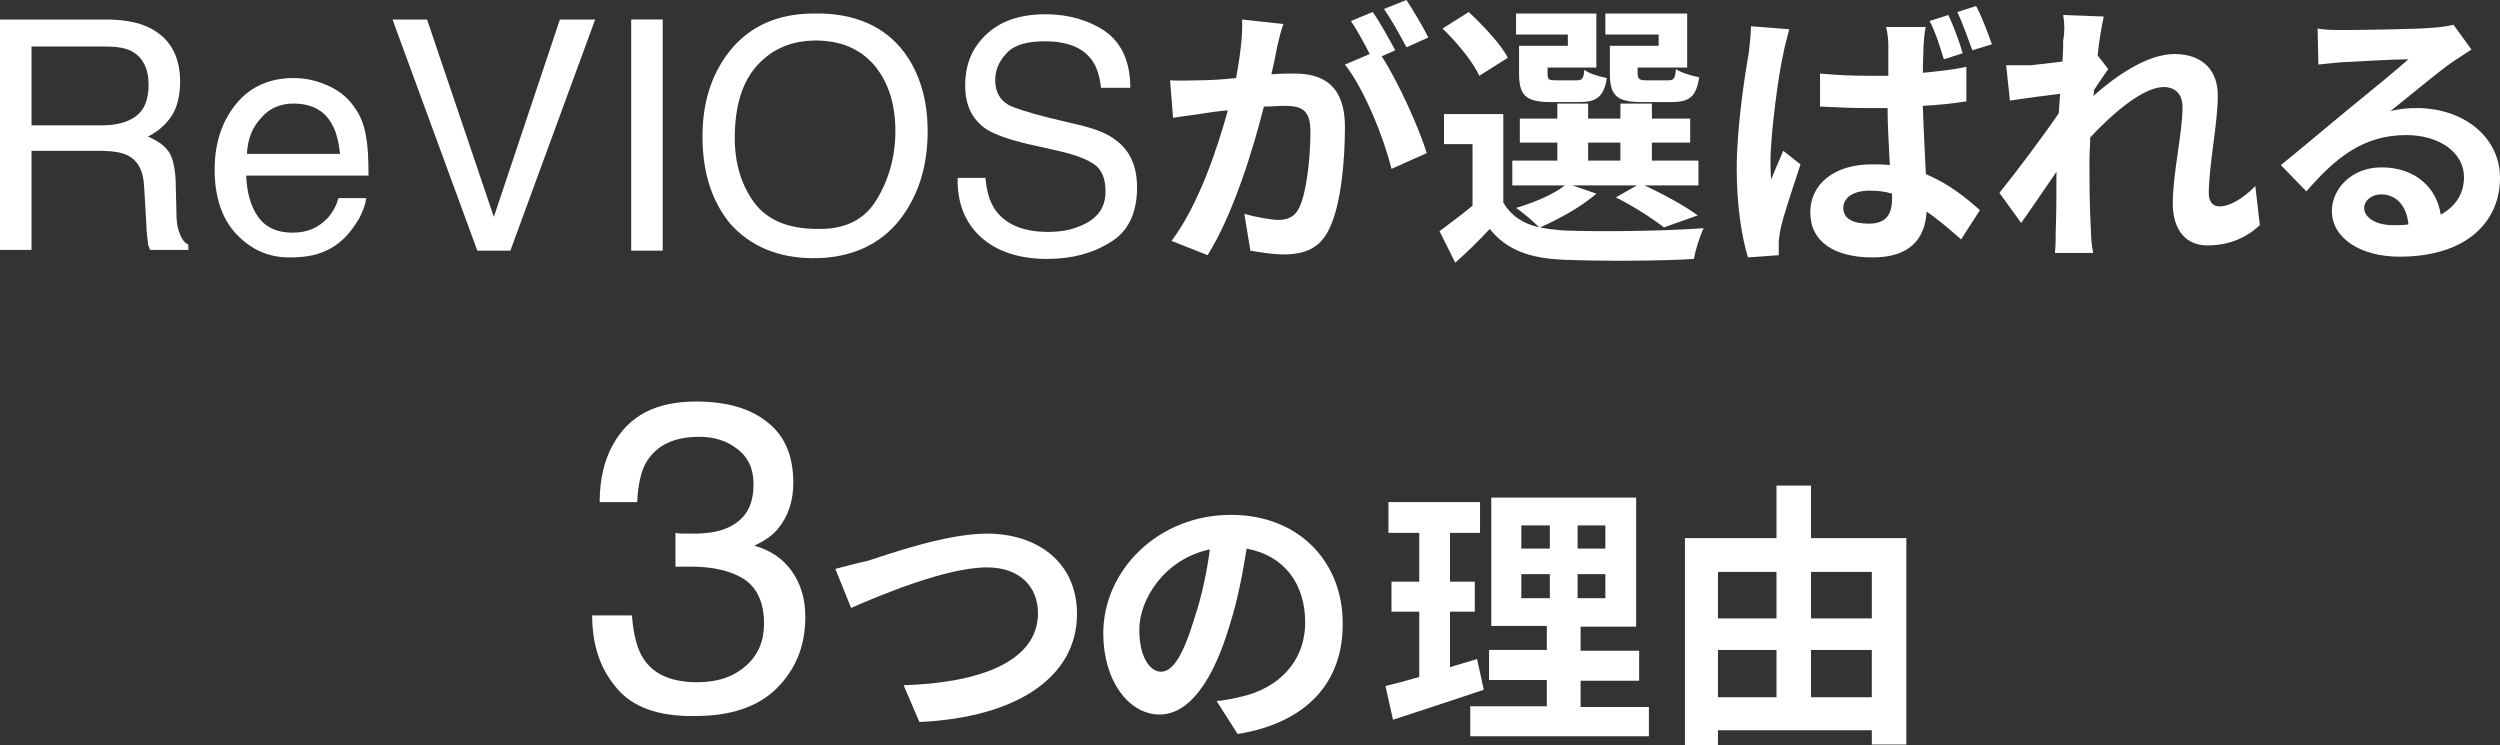
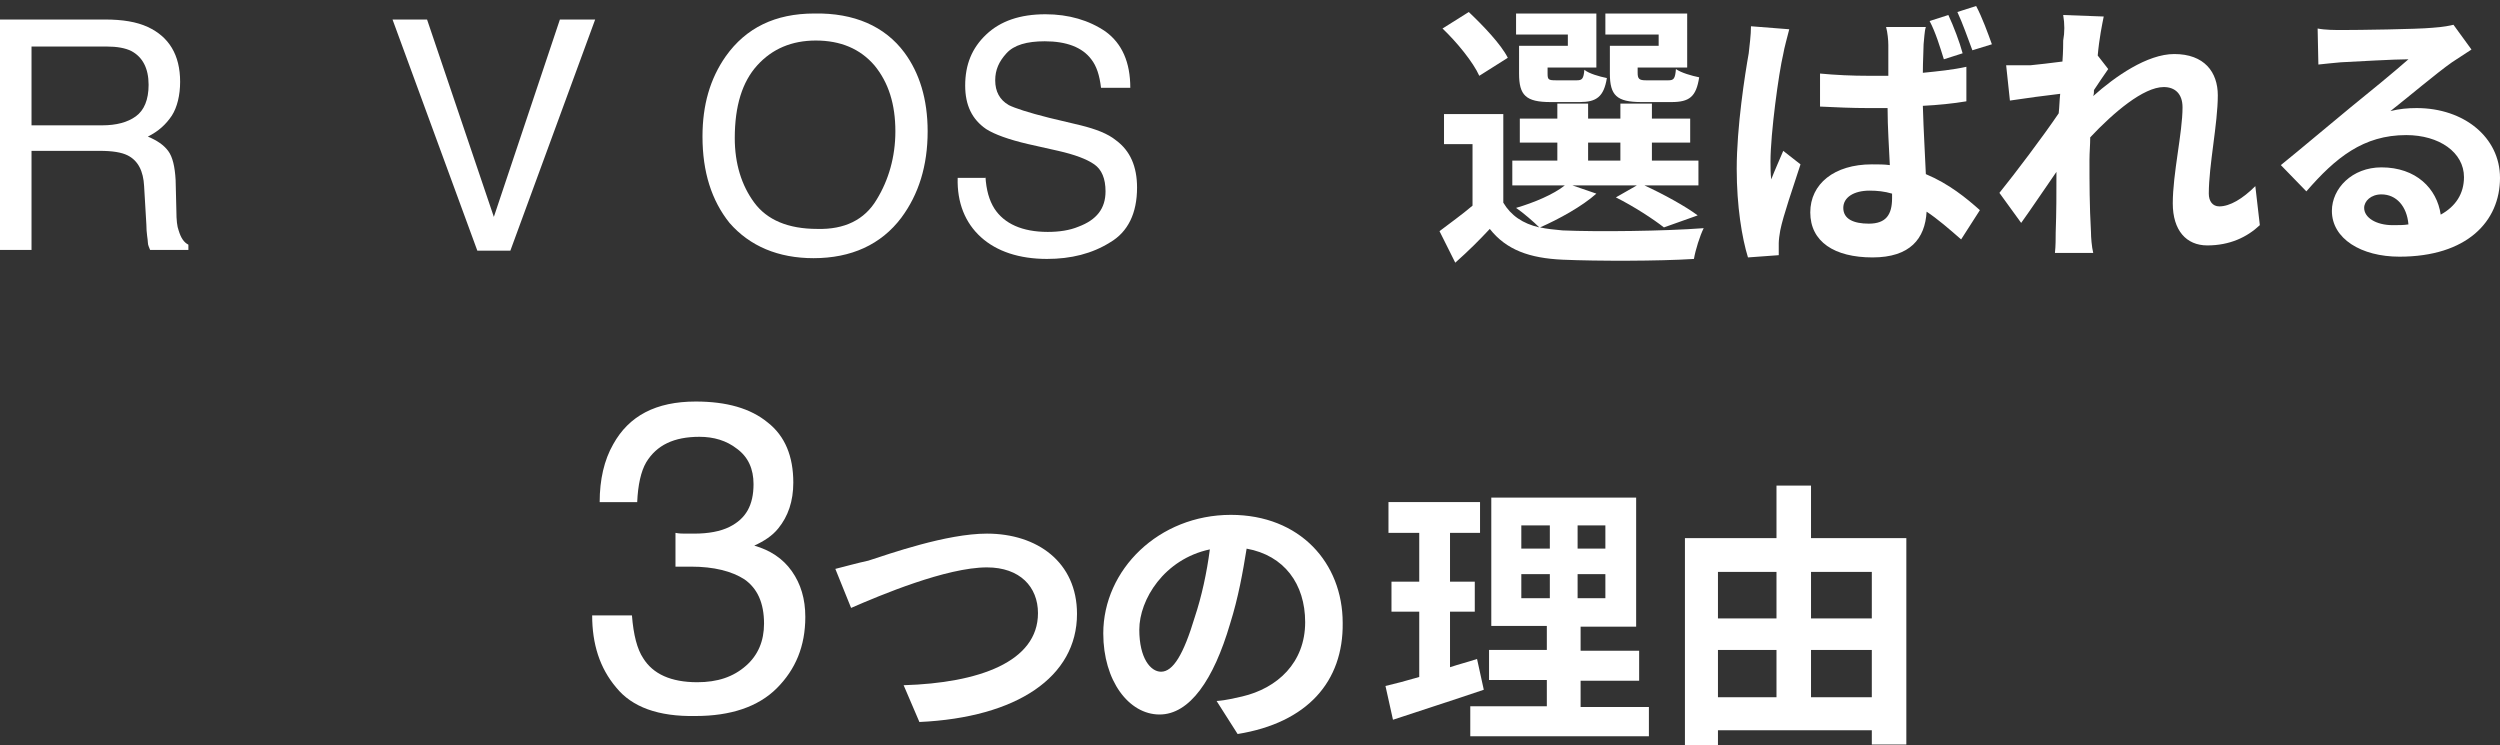
<svg xmlns="http://www.w3.org/2000/svg" version="1.1" id="レイヤー_1" x="0px" y="0px" viewBox="0 0 333.1 99.3" style="enable-background:new 0 0 333.1 99.3;" xml:space="preserve">
  <rect x="0" y="0" width="333.1" height="99.3" fill="#333333" stroke="none" />
  <style type="text/css">
	.st0{enable-background:new    ;}
	.st1{fill:#FFFFFF;}
</style>
  <g>
    <g class="st0">
      <path class="st1" d="M0,2.6h14c2.3,0,4.2,0.3,5.7,1c2.8,1.3,4.3,3.7,4.3,7.3c0,1.8-0.4,3.4-1.1,4.5c-0.8,1.2-1.8,2.1-3.2,2.8    c1.2,0.5,2.1,1.1,2.7,1.9c0.6,0.8,0.9,2.1,1,3.9l0.1,4.1c0,1.2,0.1,2.1,0.3,2.6c0.3,1,0.7,1.6,1.3,1.9v0.7h-5.1    c-0.1-0.3-0.3-0.6-0.3-1s-0.2-1.2-0.2-2.4l-0.3-5.1c-0.1-2-0.8-3.4-2.2-4.1c-0.8-0.4-2-0.6-3.7-0.6H4.2v13.2H0V2.6z M13.6,16.7    c1.9,0,3.4-0.4,4.5-1.2c1.1-0.8,1.7-2.2,1.7-4.2c0-2.2-0.8-3.7-2.3-4.5c-0.8-0.4-1.9-0.6-3.3-0.6H4.2v10.5H13.6z" />
-       <path class="st1" d="M43.9,11.5c1.5,0.7,2.6,1.7,3.4,2.9c0.8,1.1,1.3,2.5,1.5,4c0.2,1,0.3,2.7,0.3,5H32.8c0.1,2.3,0.6,4.1,1.6,5.5    c1,1.4,2.5,2.1,4.6,2.1c2,0,3.5-0.7,4.7-2c0.7-0.8,1.1-1.6,1.4-2.6h3.7c-0.1,0.8-0.4,1.7-1,2.8c-0.6,1-1.2,1.8-1.9,2.5    c-1.1,1.1-2.5,1.9-4.2,2.3c-0.9,0.2-1.9,0.3-3.1,0.3c-2.8,0-5.1-1-7.1-3.1c-1.9-2-2.9-4.9-2.9-8.6c0-3.6,1-6.5,2.9-8.8    c1.9-2.3,4.5-3.4,7.6-3.4C40.9,10.4,42.4,10.8,43.9,11.5z M45.3,20.4c-0.2-1.6-0.5-2.9-1.1-3.9c-1-1.8-2.7-2.7-5.1-2.7    c-1.7,0-3.2,0.6-4.3,1.9c-1.2,1.3-1.8,2.8-1.9,4.8H45.3z" />
      <path class="st1" d="M56.9,2.6l8.9,26.3l8.8-26.3h4.7L68,33.4h-4.4L52.3,2.6H56.9z" />
-       <path class="st1" d="M84.1,2.6h4.2v30.8h-4.2V2.6z" />
      <path class="st1" d="M120.5,7c2,2.7,3.1,6.2,3.1,10.5c0,4.6-1.2,8.4-3.5,11.5c-2.7,3.6-6.7,5.4-11.7,5.4c-4.7,0-8.5-1.6-11.2-4.7    c-2.4-3-3.6-6.8-3.6-11.5c0-4.2,1-7.7,3.1-10.7c2.7-3.8,6.6-5.7,11.8-5.7C113.8,1.7,117.9,3.5,120.5,7z M116.8,26.6    c1.6-2.6,2.5-5.7,2.5-9.1c0-3.6-0.9-6.5-2.8-8.8c-1.9-2.2-4.5-3.3-7.8-3.3c-3.2,0-5.8,1.1-7.8,3.3s-3,5.4-3,9.7    c0,3.4,0.9,6.3,2.6,8.6c1.7,2.3,4.5,3.5,8.4,3.5C112.5,30.6,115.2,29.3,116.8,26.6z" />
      <path class="st1" d="M131.3,23.5c0.1,1.8,0.5,3.2,1.2,4.3c1.3,2,3.7,3.1,7.1,3.1c1.5,0,2.9-0.2,4.1-0.7c2.4-0.9,3.6-2.4,3.6-4.7    c0-1.7-0.5-2.9-1.5-3.6c-1-0.7-2.6-1.3-4.8-1.8l-4-0.9c-2.6-0.6-4.5-1.3-5.6-2c-1.9-1.3-2.8-3.2-2.8-5.8c0-2.8,0.9-5,2.8-6.8    c1.9-1.8,4.5-2.7,7.9-2.7c3.1,0,5.8,0.8,8,2.3c2.2,1.6,3.3,4.1,3.3,7.5h-3.9c-0.2-1.7-0.6-2.9-1.3-3.8c-1.2-1.6-3.3-2.4-6.2-2.4    c-2.4,0-4.1,0.5-5.1,1.6s-1.5,2.2-1.5,3.6c0,1.5,0.6,2.6,1.8,3.3c0.8,0.4,2.6,1,5.4,1.7l4.2,1c2,0.5,3.6,1.1,4.7,2    c1.9,1.4,2.8,3.5,2.8,6.3c0,3.4-1.2,5.9-3.6,7.3c-2.4,1.5-5.2,2.2-8.4,2.2c-3.7,0-6.7-1-8.8-2.9c-2.1-1.9-3.2-4.6-3.1-7.9H131.3z" />
    </g>
    <g class="st0">
-       <path class="st1" d="M170.2,6.1c-0.2,1.1-0.5,2.5-0.8,3.8c1.3-0.1,2.3-0.1,3.1-0.1c3.9,0,6.7,1.7,6.7,7.1c0,4.4-0.5,10.4-2.1,13.6    c-1.2,2.6-3.3,3.4-6.1,3.4c-1.4,0-3.2-0.3-4.4-0.5l-0.8-4.9c1.4,0.4,3.6,0.8,4.5,0.8c1.3,0,2.2-0.4,2.8-1.6    c1-2.1,1.5-6.6,1.5-10.2c0-3-1.3-3.4-3.6-3.4c-0.6,0-1.5,0.1-2.6,0.1c-1.4,5.6-4.1,14.4-7.5,19.8l-4.8-1.9    c3.6-4.8,6.1-12.3,7.5-17.4c-1.3,0.1-2.5,0.3-3.2,0.4c-1.1,0.2-3,0.4-4.1,0.6l-0.4-5c1.4,0.1,2.6,0,4,0c1.1,0,2.9-0.1,4.8-0.3    c0.5-2.8,0.9-5.5,0.8-7.8l5.5,0.6C170.7,4,170.4,5.2,170.2,6.1z M185.9,6.7l-1.8,0.8c2.2,3.4,5,9.6,6,12.9l-4.7,2.1    c-1-4.1-3.6-10.6-6.2-13.9l3.3-1.4c-0.7-1.4-1.7-3.2-2.5-4.4l2.9-1.2C183.9,3,185.2,5.4,185.9,6.7z M190.3,5l-2.9,1.3    c-0.8-1.5-2-3.7-3-5.1l3-1.2C188.3,1.4,189.7,3.7,190.3,5z" />
-     </g>
+       </g>
    <g class="st0">
      <path class="st1" d="M212.7,25.8c-1.9,1.7-5,3.4-7.5,4.5c0.9,0.2,1.9,0.3,3,0.4c4.6,0.2,13.6,0.1,18.8-0.3c-0.5,1-1.1,2.9-1.3,4.1    c-4.7,0.3-12.9,0.3-17.5,0.1c-4.4-0.2-7.5-1.3-9.7-4.1c-1.4,1.5-2.8,2.9-4.6,4.5l-2.1-4.2c1.3-1,3-2.2,4.4-3.4v-8.2h-3.8v-4h7.9    v11.8c1,1.7,2.6,2.8,4.8,3.3c-0.7-0.7-2.2-2-3.1-2.6c2.4-0.7,5-1.8,6.5-3h-7v-3.3h6V19h-5v-3.2h5v-2h4.1v2h4.3v-2h4.2v2h5.1V19    h-5.1v2.4h6.2v3.3h-7.2c2.6,1.2,5.5,2.8,7.1,4l-4.5,1.6c-1.4-1.1-4-2.8-6.4-4l2.8-1.6h-8.6L212.7,25.8z M197.1,10.1    c-0.8-1.8-3-4.5-4.9-6.3l3.5-2.2c1.9,1.8,4.3,4.3,5.2,6.1L197.1,10.1z M209,4.6h-7V1.8h10.7V9h-6.5v0.8c0,0.8,0.1,0.9,1.1,0.9h2.8    c0.7,0,0.9-0.2,1-1.4c0.6,0.5,2,0.9,3,1.1c-0.4,2.5-1.4,3.2-3.6,3.2h-3.9c-3.3,0-4.2-0.9-4.2-3.8V6.1h6.5V4.6z M211.6,21.4h4.3V19    h-4.3V21.4z M221.1,4.6h-7.2V1.8h10.9V9h-6.6v0.7c0,0.8,0.2,1,1.1,1h3c0.7,0,0.9-0.2,1-1.5c0.7,0.5,2.1,0.9,3.1,1.1    c-0.4,2.6-1.3,3.3-3.7,3.3h-4c-3.3,0-4.2-0.9-4.2-3.8V6.1h6.5V4.6z" />
    </g>
    <g class="st0">
      <path class="st1" d="M237.6,7.2c-0.6,2.5-1.7,10.6-1.7,14.3c0,0.7,0,1.7,0.1,2.4c0.5-1.3,1.1-2.6,1.6-3.8l2.3,1.8    c-1,3.1-2.3,6.8-2.7,8.8c-0.1,0.5-0.2,1.3-0.2,1.7c0,0.4,0,1,0,1.6l-4.1,0.3c-0.8-2.6-1.5-6.8-1.5-11.8c0-5.6,1.1-12.6,1.6-15.4    c0.1-1,0.3-2.4,0.3-3.6l5.1,0.4C238.2,4.7,237.7,6.5,237.6,7.2z M256.3,5.9c0,0.8-0.1,2.2-0.1,3.8c2-0.2,4-0.4,5.8-0.8v4.6    c-1.8,0.3-3.8,0.5-5.8,0.6c0.1,3.6,0.3,6.5,0.4,9.1c3.1,1.3,5.4,3.2,7.2,4.8l-2.5,3.9c-1.6-1.4-3.1-2.7-4.6-3.7    c-0.2,3.6-2.2,6.1-7.2,6.1c-5.1,0-8.3-2.1-8.3-6c0-3.8,3.2-6.4,8.2-6.4c0.9,0,1.7,0,2.4,0.1c-0.1-2.3-0.3-5-0.3-7.6    c-0.9,0-1.8,0-2.6,0c-2.1,0-4.3-0.1-6.4-0.2l0-4.4c2.1,0.2,4.3,0.3,6.5,0.3c0.9,0,1.7,0,2.6,0c0-1.8,0-3.3,0-4.1    c0-0.6-0.1-1.7-0.3-2.4h5.3C256.4,4.2,256.4,5.1,256.3,5.9z M249,29.8c2.3,0,3.1-1.2,3.1-3.4c0-0.2,0-0.4,0-0.6    c-1-0.3-2-0.4-3-0.4c-2.1,0-3.5,0.9-3.5,2.3C245.6,29.2,247,29.8,249,29.8z M261.5,7.1L259,7.9c-0.5-1.6-1.1-3.6-1.9-5.1l2.5-0.8    C260.3,3.5,261.1,5.6,261.5,7.1z M265.4,5.9l-2.6,0.8c-0.6-1.6-1.3-3.6-2-5.1l2.5-0.8C264.1,2.3,264.9,4.5,265.4,5.9z" />
      <path class="st1" d="M274.9,2l5.4,0.2c-0.2,1-0.6,2.9-0.8,5.2l1.4,1.8c-0.5,0.7-1.3,1.9-1.9,2.8c0,0.3,0,0.5-0.1,0.8    c2.9-2.6,7.2-5.6,10.8-5.6c4,0,5.8,2.4,5.8,5.5c0,3.8-1.2,9.3-1.2,13.1c0,1,0.5,1.7,1.4,1.7c1.4,0,3.1-1,4.8-2.7l0.6,5.2    c-1.7,1.6-4,2.7-7,2.7c-2.8,0-4.6-2-4.6-5.6c0-4,1.3-9.4,1.3-12.8c0-1.8-1-2.7-2.5-2.7c-2.7,0-6.7,3.4-9.8,6.7c0,1-0.1,2-0.1,3    c0,3,0,6.1,0.2,9.6c0,0.7,0.1,2,0.3,2.8h-5.1c0.1-0.9,0.1-2.1,0.1-2.7c0.1-2.9,0.1-5,0.1-8.1c-1.6,2.3-3.4,5-4.7,6.8l-2.9-4    c2.1-2.6,5.8-7.5,7.9-10.6c0.1-0.9,0.1-1.7,0.2-2.6c-1.8,0.2-4.7,0.6-6.7,0.9l-0.5-4.7c1.1,0,1.9,0,3.2,0c1.1-0.1,2.7-0.3,4.3-0.5    c0.1-1.4,0.1-2.4,0.1-2.8C275.1,4.3,275.1,3.2,274.9,2z" />
      <path class="st1" d="M312.1,4c2,0,9.9-0.1,12-0.3c1.5-0.1,2.4-0.3,2.8-0.4l2.4,3.3c-0.9,0.6-1.7,1.1-2.6,1.7    c-2,1.4-5.9,4.7-8.2,6.5c1.2-0.3,2.3-0.4,3.5-0.4c6.3,0,11.1,3.9,11.1,9.3c0,5.8-4.4,10.5-13.4,10.5c-5.1,0-9-2.4-9-6.1    c0-3,2.7-5.8,6.6-5.8c4.6,0,7.4,2.8,7.9,6.3c2-1.1,3.1-2.8,3.1-5c0-3.3-3.3-5.6-7.7-5.6c-5.7,0-9.4,3-13.3,7.5l-3.4-3.5    c2.6-2.1,7.1-5.9,9.3-7.7c2.1-1.7,5.9-4.8,7.7-6.4c-1.9,0-7,0.3-9,0.4c-1,0.1-2.2,0.2-3,0.3l-0.1-4.8C309.8,4,311.1,4,312.1,4z     M318.8,30c0.8,0,1.5,0,2.1-0.1c-0.2-2.4-1.6-4-3.6-4c-1.4,0-2.3,0.9-2.3,1.8C315,29,316.6,30,318.8,30z" />
    </g>
    <g class="st0">
      <path class="st1" d="M82.1,91.6c-2.2-2.6-3.2-5.8-3.2-9.6h5.3c0.2,2.6,0.7,4.5,1.5,5.7c1.3,2.1,3.7,3.2,7.2,3.2    c2.7,0,4.8-0.7,6.5-2.2c1.6-1.4,2.4-3.3,2.4-5.6c0-2.8-0.9-4.7-2.6-5.9c-1.7-1.1-4.1-1.7-7.1-1.7c-0.3,0-0.7,0-1,0    c-0.3,0-0.7,0-1.1,0v-4.5c0.5,0.1,1,0.1,1.3,0.1c0.4,0,0.7,0,1.2,0c1.9,0,3.5-0.3,4.7-0.9c2.2-1.1,3.2-2.9,3.2-5.7    c0-2-0.7-3.6-2.2-4.7c-1.4-1.1-3.1-1.6-5-1.6c-3.4,0-5.7,1.1-7.1,3.4c-0.7,1.2-1.1,3-1.2,5.3h-5c0-3,0.6-5.6,1.8-7.7    c2.1-3.8,5.7-5.7,11-5.7c4.1,0,7.3,0.9,9.6,2.8c2.3,1.8,3.4,4.5,3.4,8c0,2.5-0.7,4.5-2,6.1c-0.8,1-1.9,1.7-3.2,2.3    c2.1,0.6,3.8,1.7,5,3.4c1.2,1.7,1.8,3.7,1.8,6.1c0,3.9-1.3,7-3.8,9.5s-6.2,3.7-10.8,3.7C87.7,95.5,84.2,94.2,82.1,91.6z" />
    </g>
    <g class="st0">
      <path class="st1" d="M115.7,74.7c2.8-0.9,10.4-3.6,15.8-3.6c6.7,0,12,3.8,12,10.7c0,8.4-8,13.8-21,14.4l-2.1-4.9    c10-0.3,17.9-3.1,17.9-9.6c0-3.5-2.4-6.1-6.8-6.1c-5.4,0-14.2,3.7-18.1,5.4l-2.1-5.2C112.5,75.5,114.3,75,115.7,74.7z" />
      <path class="st1" d="M164.9,97.8l-2.8-4.4c1.4-0.1,2.4-0.4,3.4-0.6c4.7-1.1,8.4-4.5,8.4-9.9c0-5.1-2.8-8.9-7.8-9.8    c-0.5,3.1-1.1,6.5-2.2,10c-2.2,7.5-5.4,12.1-9.4,12.1c-4.1,0-7.5-4.5-7.5-10.8c0-8.5,7.4-15.8,17-15.8c9.2,0,14.9,6.4,14.9,14.4    C179,90.8,174.2,96.3,164.9,97.8z M154.7,89.5c1.6,0,3-2.3,4.5-7.3c0.9-2.7,1.6-5.9,2-9c-6.1,1.3-9.4,6.7-9.4,10.7    C151.8,87.7,153.3,89.5,154.7,89.5z" />
    </g>
    <g class="st0">
      <path class="st1" d="M197.7,91.9c-4.1,1.4-8.5,2.8-12.1,4l-1-4.5c1.3-0.3,2.8-0.7,4.5-1.2v-8.7h-3.7v-4h3.7v-6.5h-4.1v-4.1h12.2    v4.1h-4v6.5h3.3v4h-3.3v7.4c1.2-0.4,2.4-0.7,3.6-1.1L197.7,91.9z M219.7,94.1v4h-23.8v-4h10.2v-3.5h-7.7v-4h7.7v-3.2h-7.4V66.3    H218v17.2h-7.4v3.2h7.8v4h-7.8v3.5H219.7z M202.7,73.1h3.8V70h-3.8V73.1z M202.7,79.7h3.8v-3.2h-3.8V79.7z M213.9,70h-3.7v3.1h3.7    V70z M213.9,76.5h-3.7v3.2h3.7V76.5z" />
      <path class="st1" d="M254,71.7v27.5h-4.6v-1.9h-20.5v2h-4.4V71.7h12.2v-7h4.6v7H254z M228.9,76.2v6.2h7.8v-6.2H228.9z M228.9,92.9    h7.8v-6.3h-7.8V92.9z M241.3,76.2v6.2h8.1v-6.2H241.3z M249.4,92.9v-6.3h-8.1v6.3H249.4z" />
    </g>
  </g>
</svg>